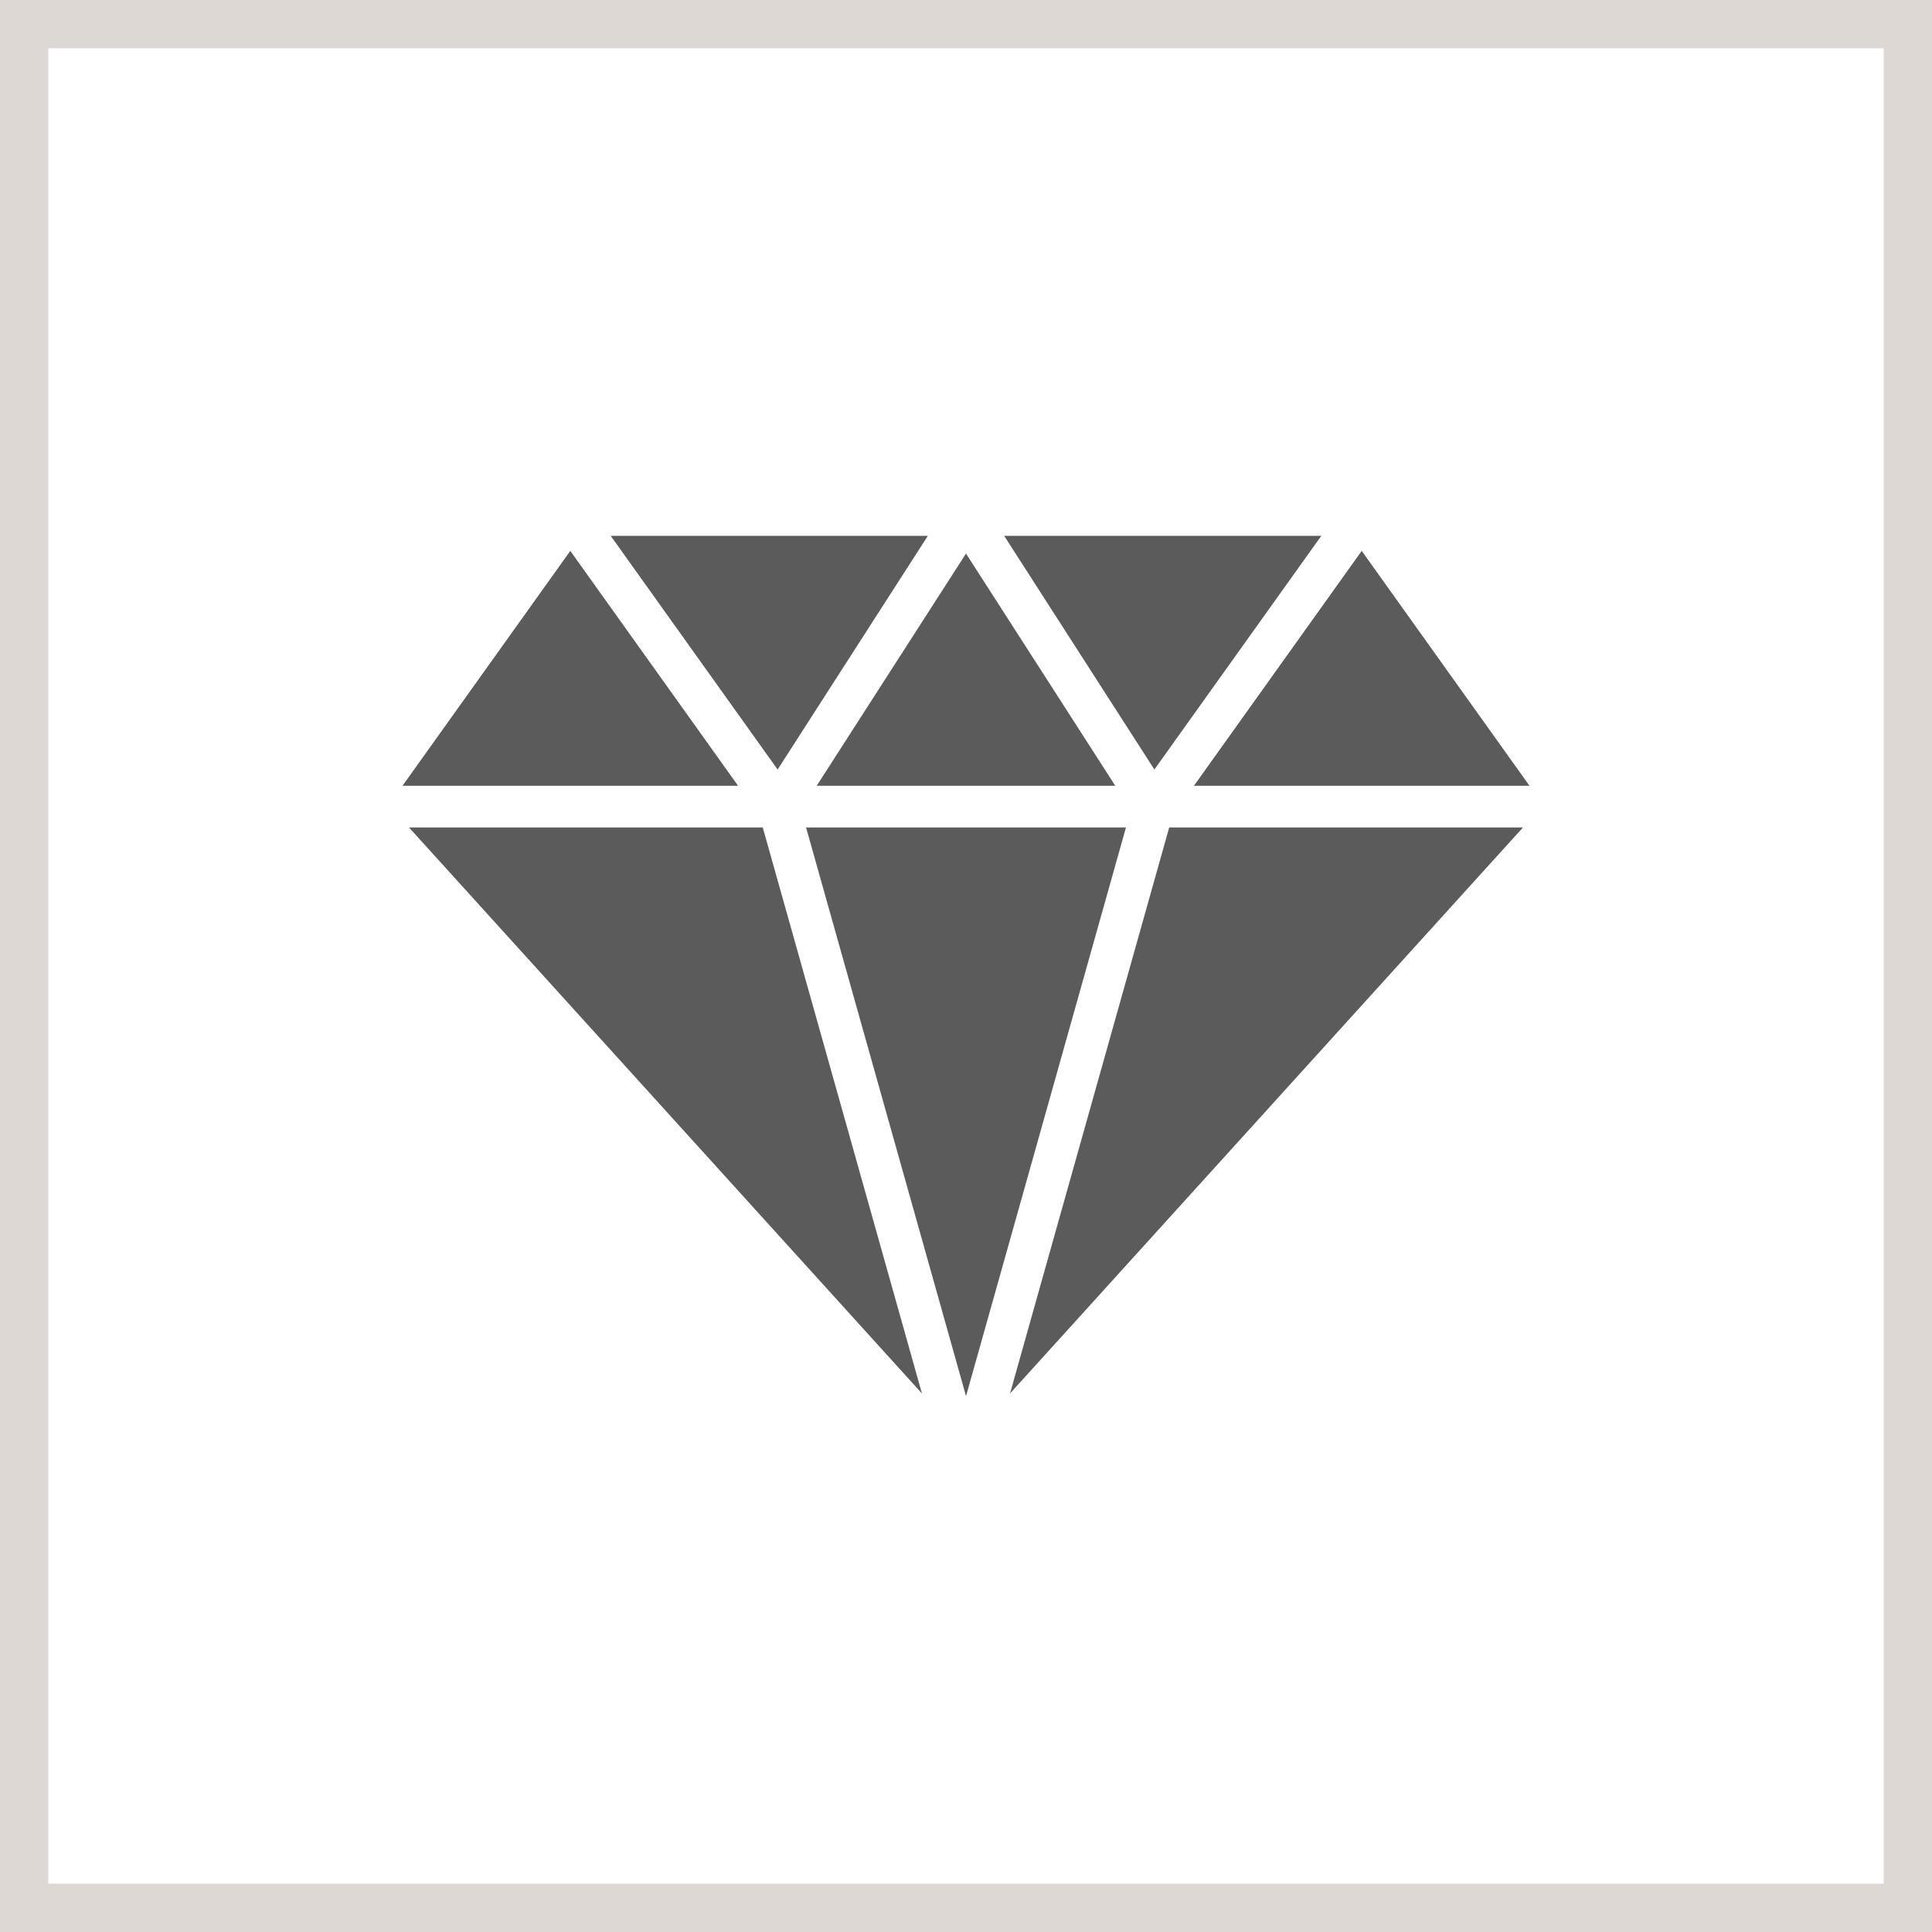
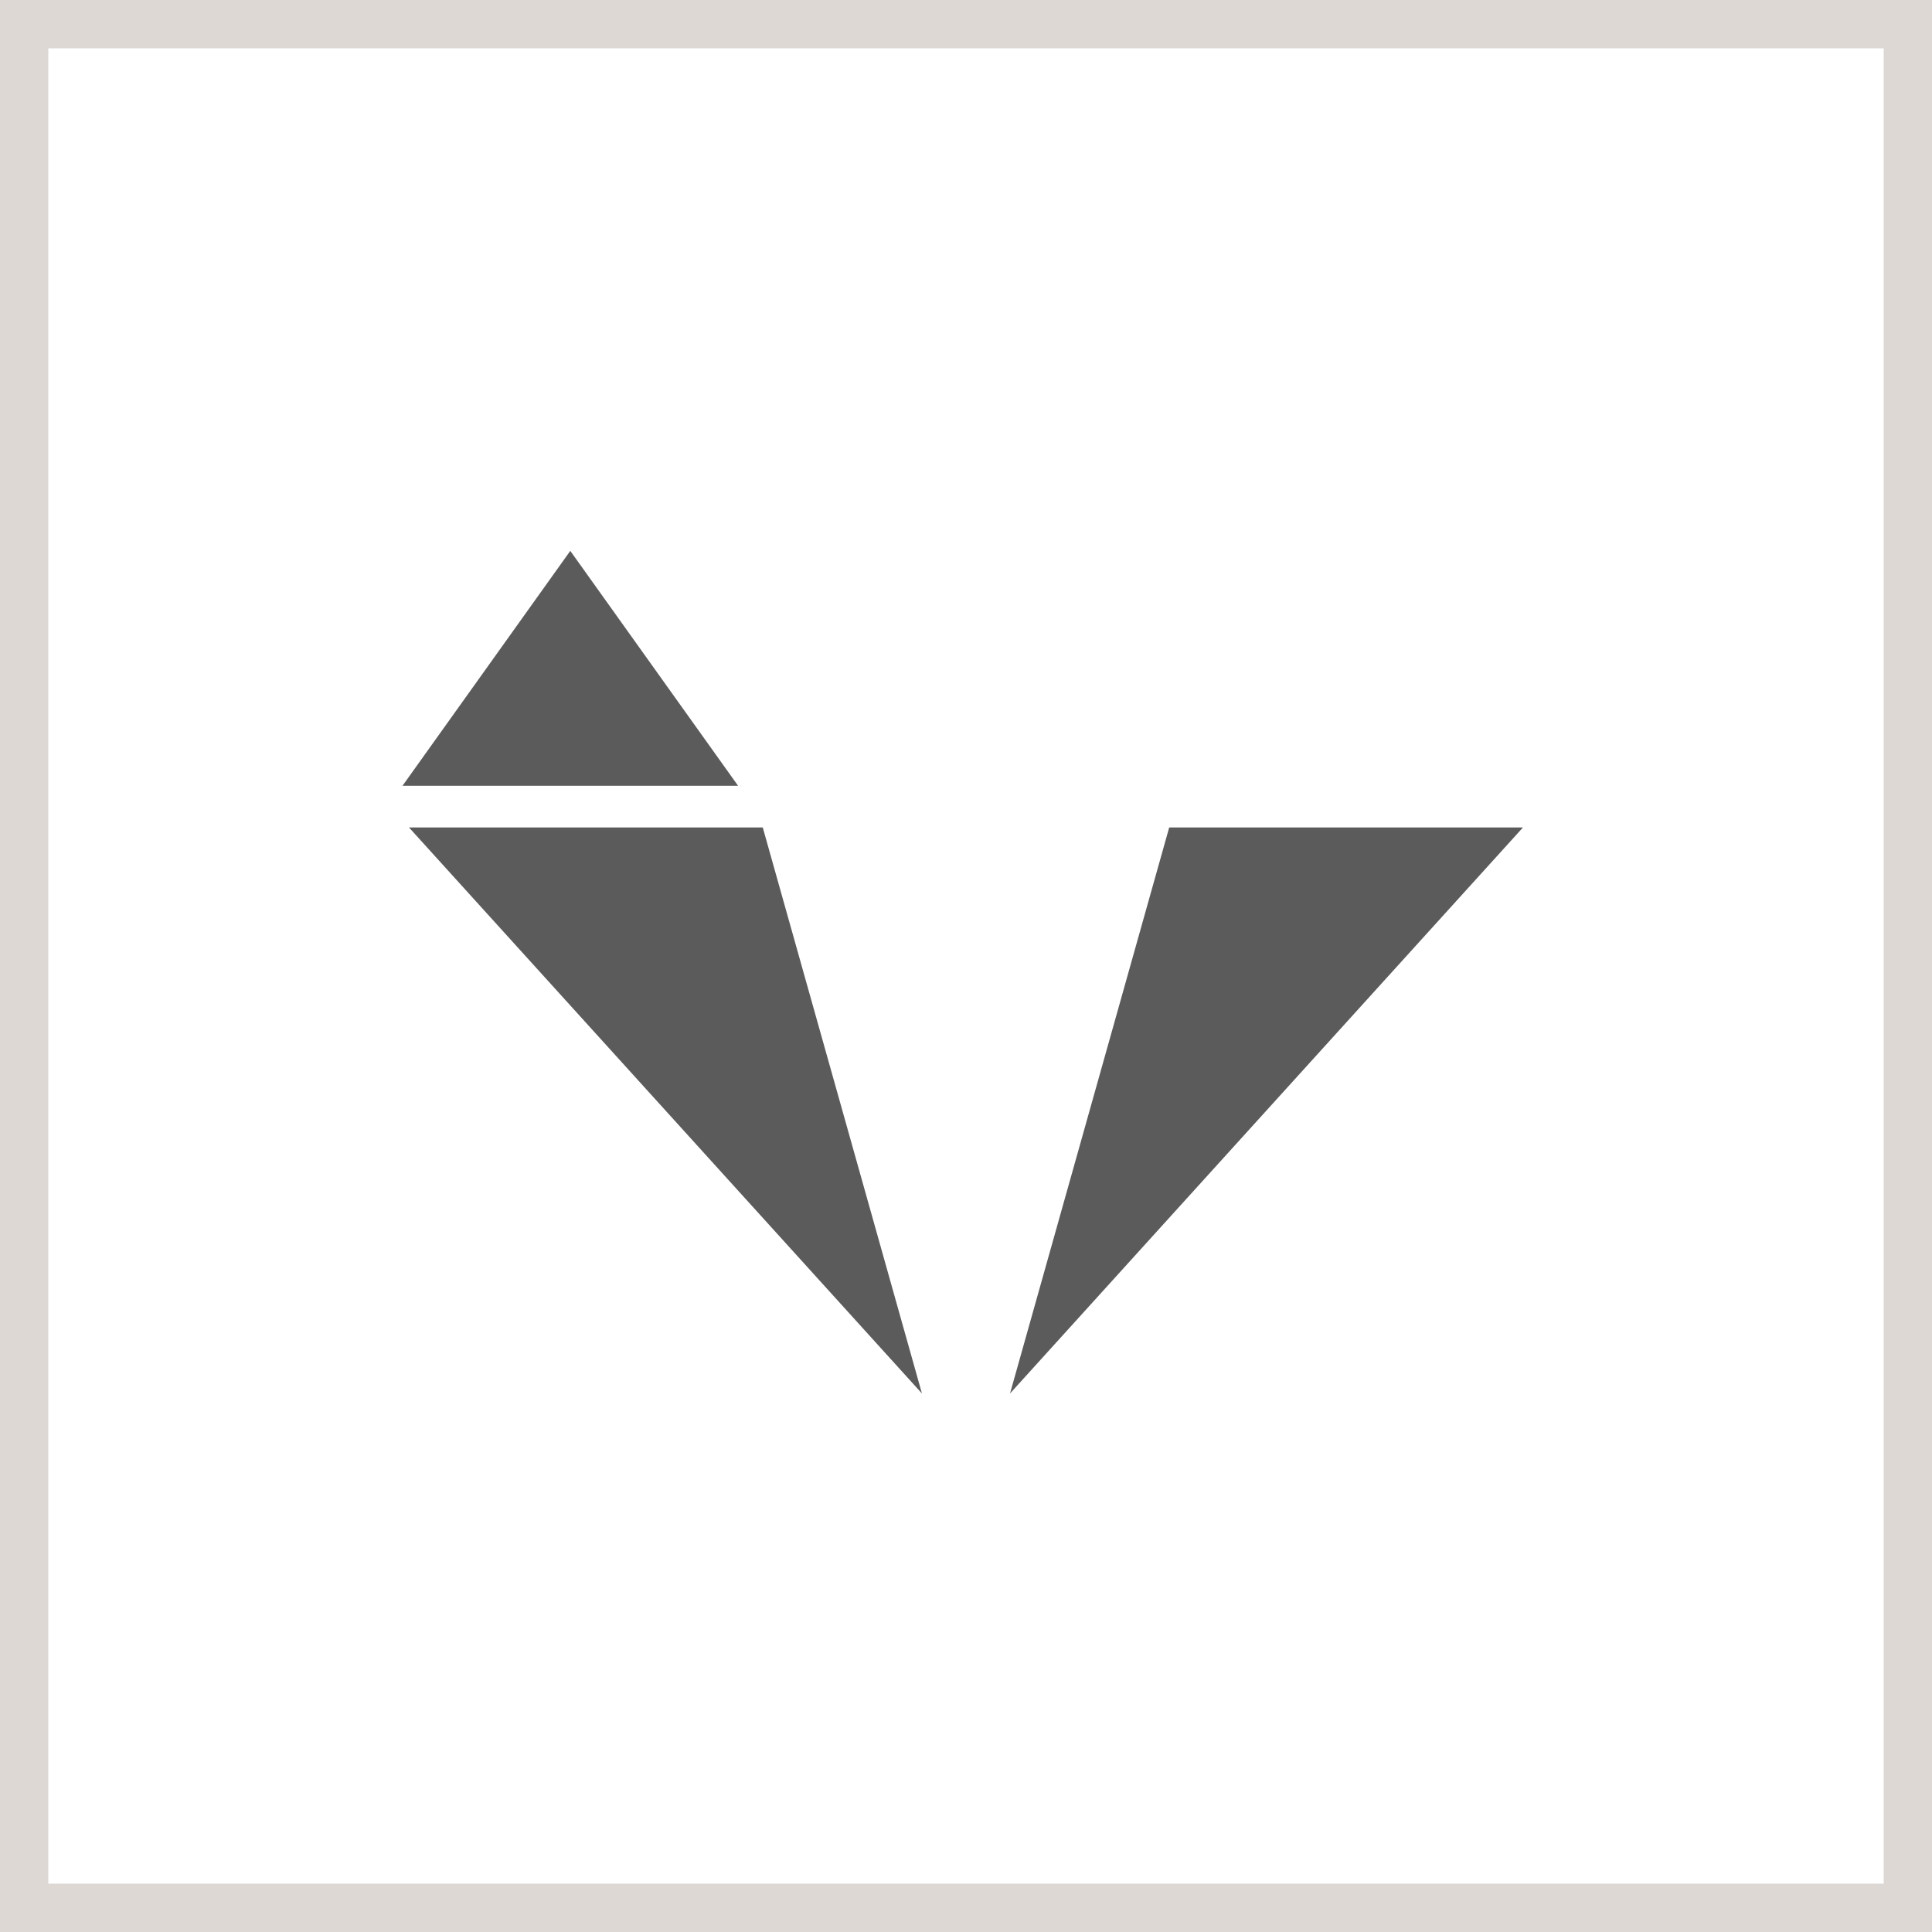
<svg xmlns="http://www.w3.org/2000/svg" width="60" height="60" viewBox="0 0 60 60" fill="none">
-   <path d="M25.033 25.697L30.001 43.358L34.968 25.697H25.033Z" fill="#5B5B5B" />
  <path d="M31.367 43.276L47.298 25.697H36.311L31.367 43.276Z" fill="#5B5B5B" />
-   <path d="M47.5 24.403L42.289 17.108L37.078 24.403H47.5Z" fill="#5B5B5B" />
  <path d="M12.701 25.697L28.632 43.276L23.688 25.697H12.701Z" fill="#5B5B5B" />
-   <path d="M34.636 24.403L30 17.191L25.363 24.403H34.636Z" fill="#5B5B5B" />
-   <path d="M41.033 16.642H31.186L35.85 23.898L41.033 16.642Z" fill="#5B5B5B" />
  <path d="M17.711 17.108L12.5 24.403H22.922L17.711 17.108Z" fill="#5B5B5B" />
-   <path d="M28.814 16.642H18.967L24.15 23.898L28.814 16.642Z" fill="#5B5B5B" />
  <rect x="0.75" y="0.75" width="58.5" height="58.5" stroke="#DED8D4" stroke-width="1.5" />
</svg>